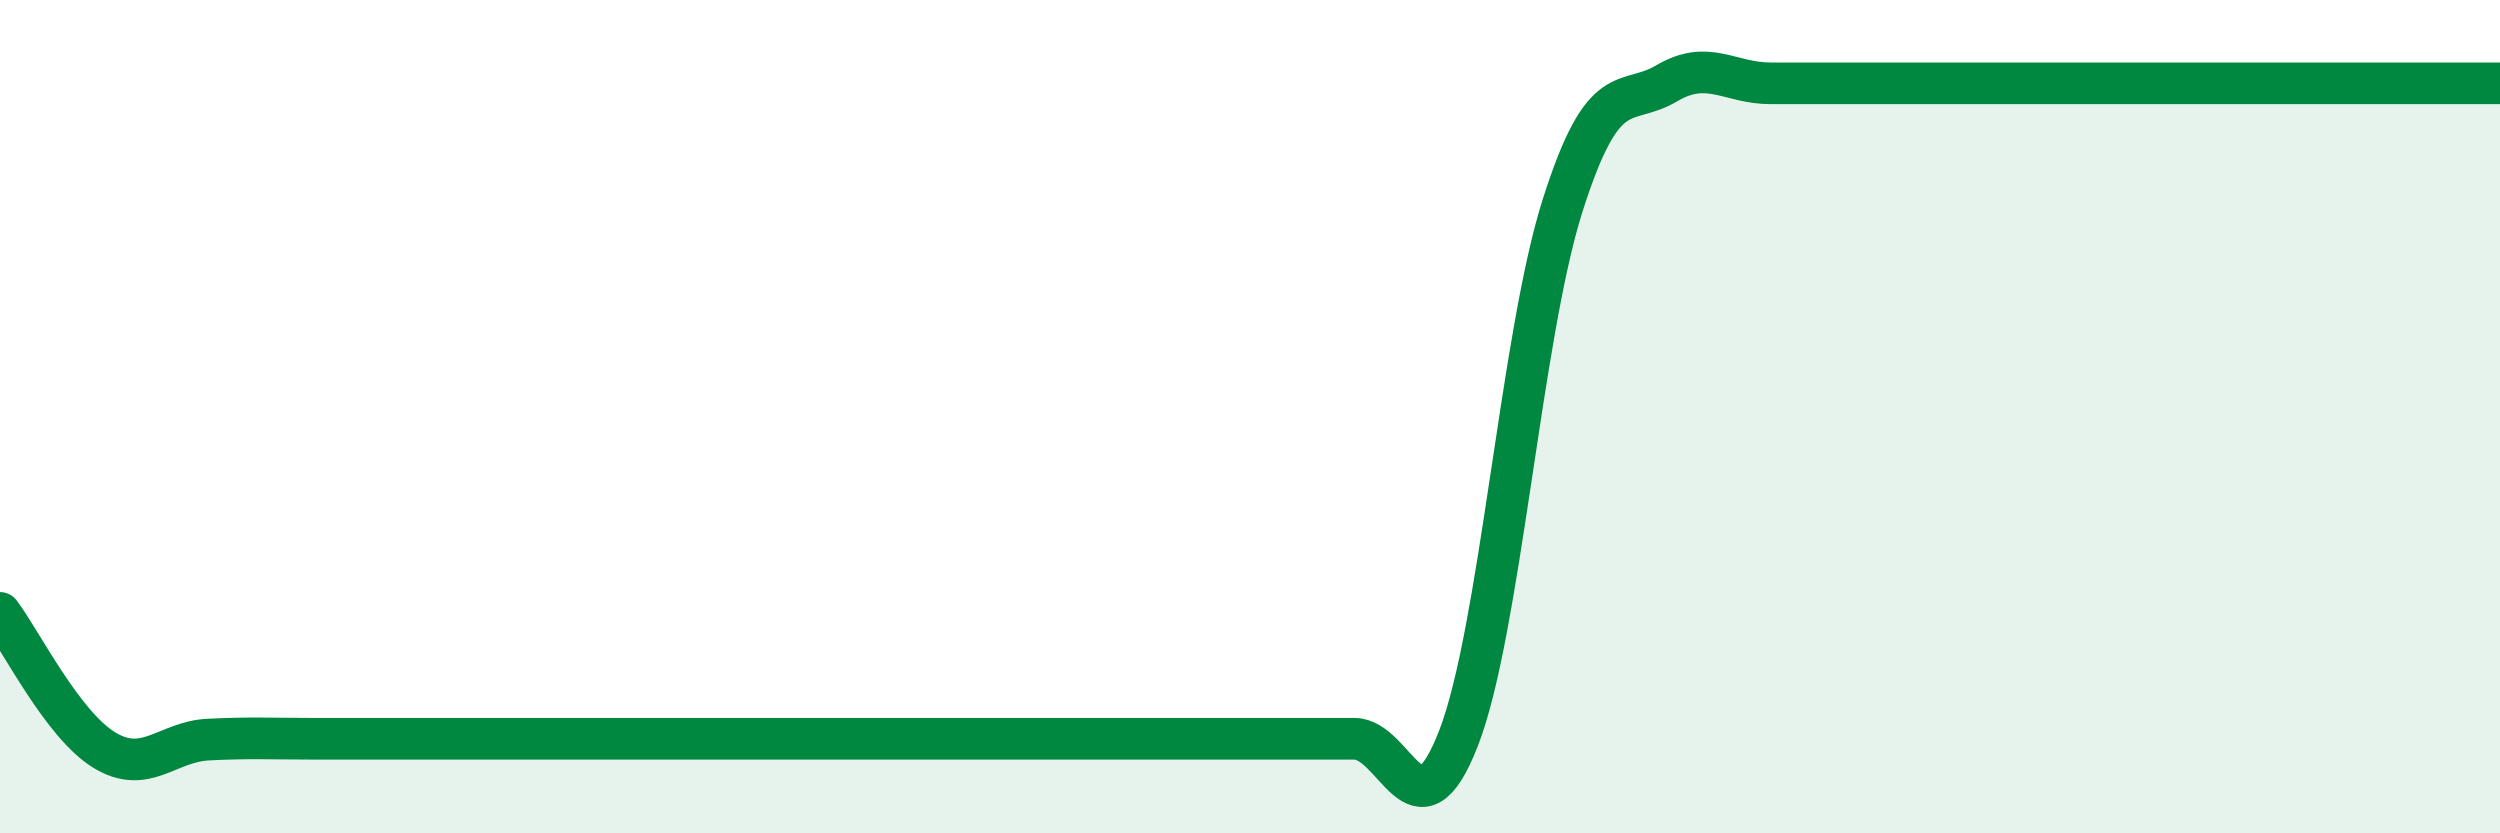
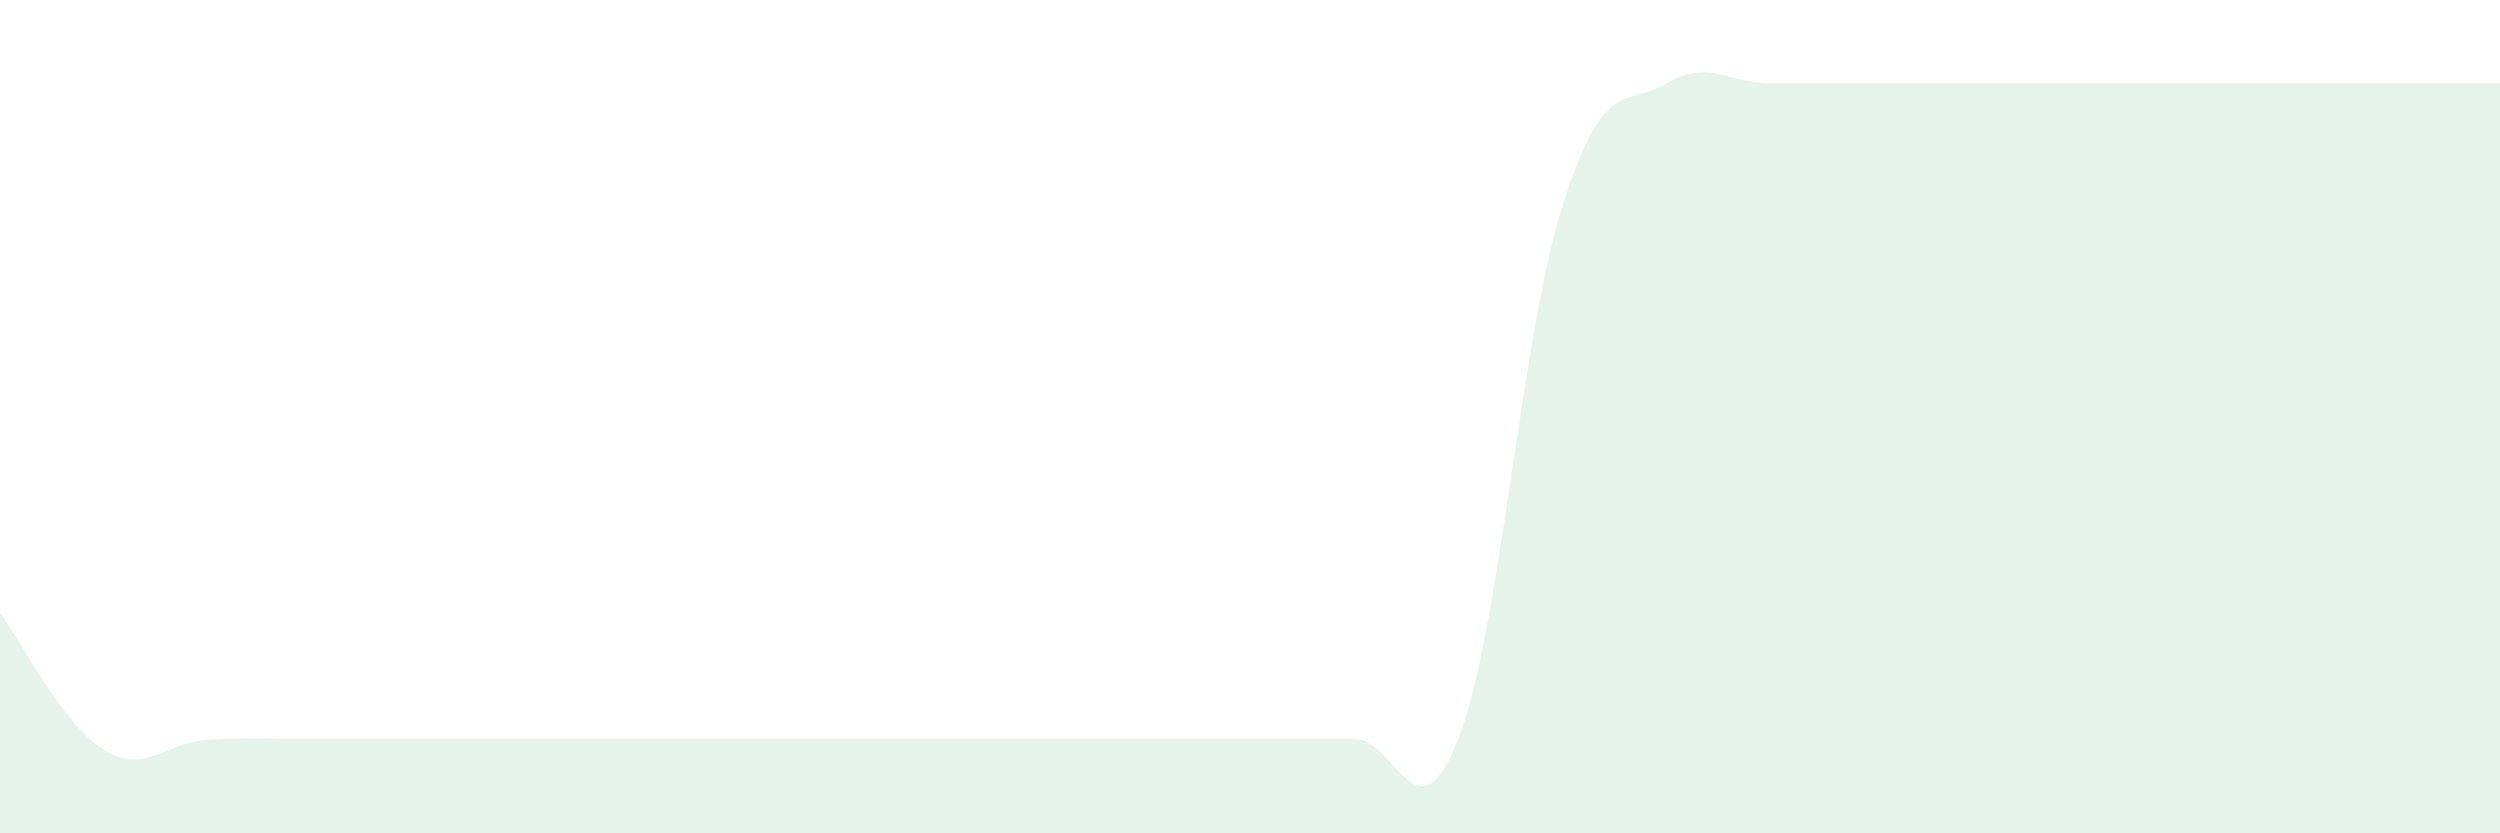
<svg xmlns="http://www.w3.org/2000/svg" width="60" height="20" viewBox="0 0 60 20">
  <path d="M 0,14.71 C 0.5,15.37 1.5,17.39 2.5,18 C 3.5,18.61 4,17.8 5,17.75 C 6,17.7 6.5,17.73 7.5,17.73 C 8.5,17.73 9,17.73 10,17.73 C 11,17.73 11.5,17.73 12.5,17.73 C 13.5,17.73 14,17.73 15,17.73 C 16,17.73 16.5,17.73 17.5,17.73 C 18.5,17.73 19,17.73 20,17.73 C 21,17.73 21.5,17.73 22.5,17.73 C 23.5,17.73 24,17.73 25,17.73 C 26,17.73 26.5,17.73 27.5,17.73 C 28.5,17.73 29,17.73 30,17.73 C 31,17.73 31.5,17.73 32.5,17.73 C 33.5,17.73 34,20.29 35,17.73 C 36,15.17 36.5,8.09 37.5,4.94 C 38.5,1.79 39,2.59 40,2 C 41,1.41 41.5,2 42.5,2 C 43.5,2 44,2 45,2 C 46,2 46.5,2 47.5,2 C 48.5,2 49,2 50,2 C 51,2 51.5,2 52.5,2 C 53.5,2 53.5,2 55,2 C 56.5,2 59,2 60,2L60 20L0 20Z" fill="#008740" opacity="0.1" stroke-linecap="round" stroke-linejoin="round" />
-   <path d="M 0,14.71 C 0.5,15.37 1.5,17.39 2.5,18 C 3.5,18.61 4,17.8 5,17.75 C 6,17.7 6.5,17.73 7.5,17.73 C 8.5,17.73 9,17.73 10,17.73 C 11,17.73 11.5,17.73 12.5,17.73 C 13.5,17.73 14,17.73 15,17.73 C 16,17.73 16.5,17.73 17.5,17.73 C 18.5,17.73 19,17.73 20,17.73 C 21,17.73 21.5,17.73 22.5,17.73 C 23.5,17.73 24,17.73 25,17.73 C 26,17.73 26.5,17.73 27.5,17.73 C 28.5,17.73 29,17.73 30,17.73 C 31,17.73 31.5,17.73 32.5,17.73 C 33.5,17.73 34,20.29 35,17.73 C 36,15.17 36.5,8.09 37.5,4.94 C 38.5,1.79 39,2.59 40,2 C 41,1.41 41.5,2 42.5,2 C 43.5,2 44,2 45,2 C 46,2 46.5,2 47.5,2 C 48.5,2 49,2 50,2 C 51,2 51.5,2 52.5,2 C 53.5,2 53.5,2 55,2 C 56.5,2 59,2 60,2" stroke="#008740" stroke-width="1" fill="none" stroke-linecap="round" stroke-linejoin="round" />
</svg>